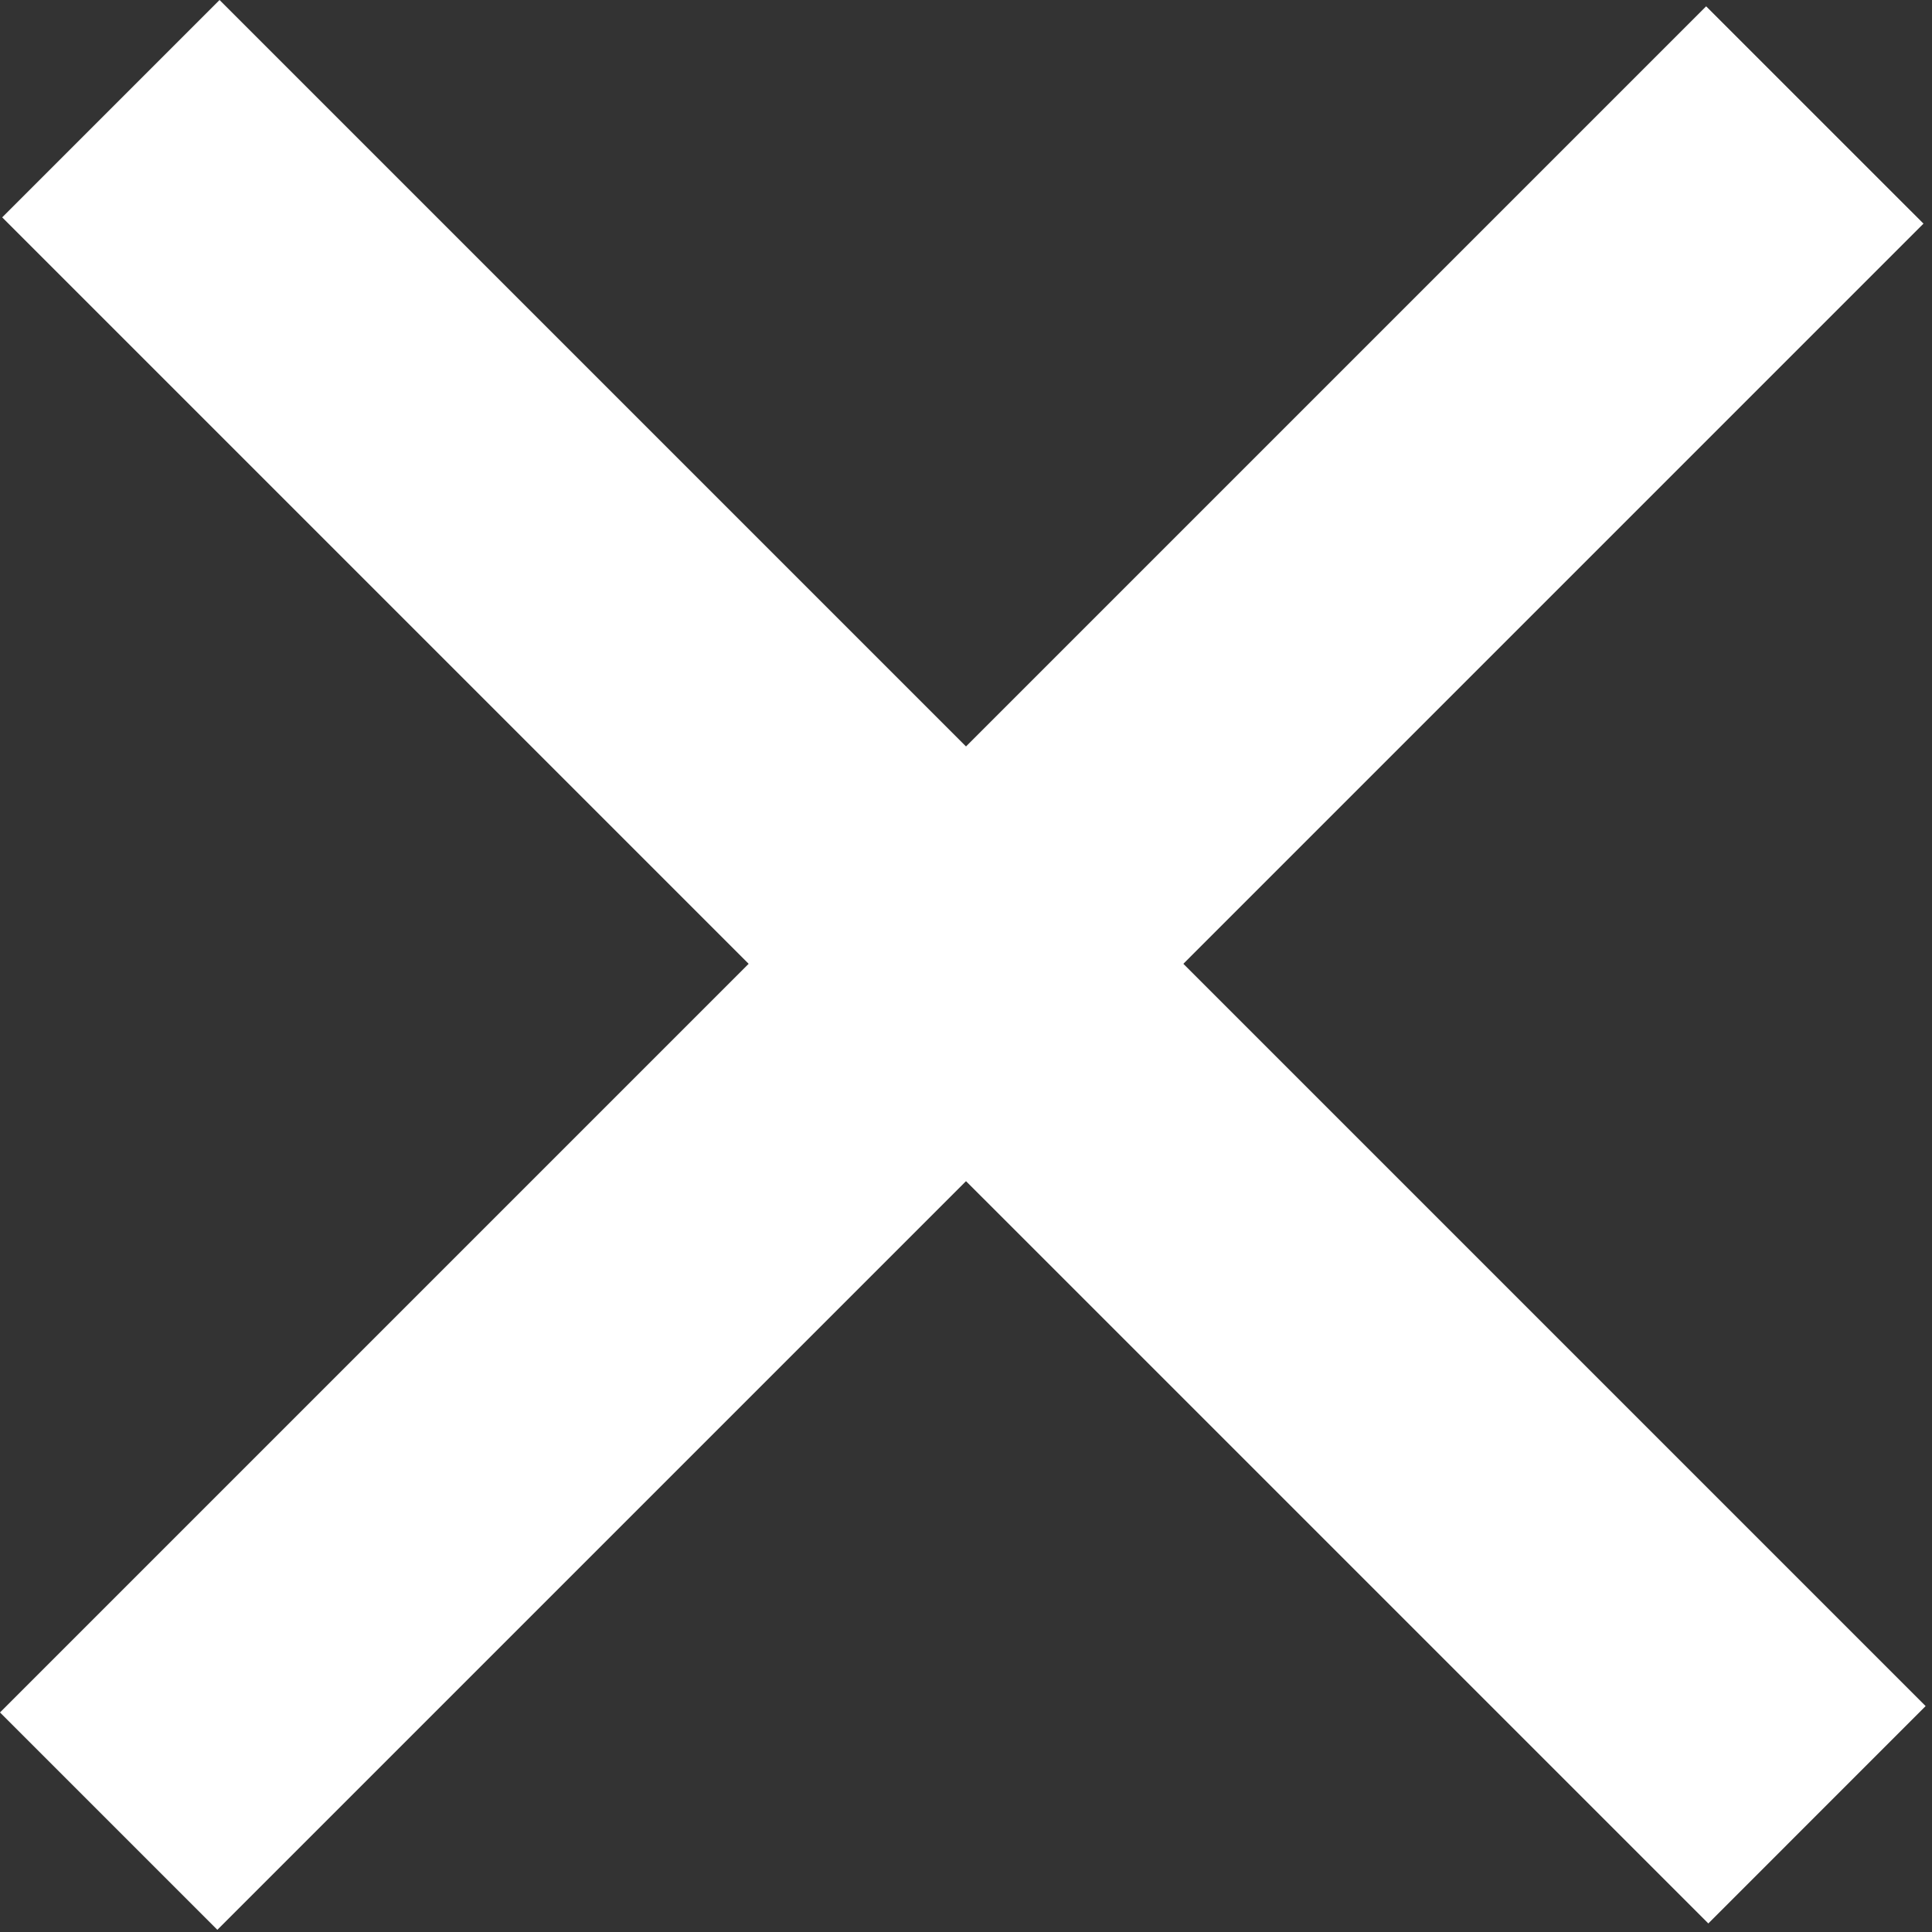
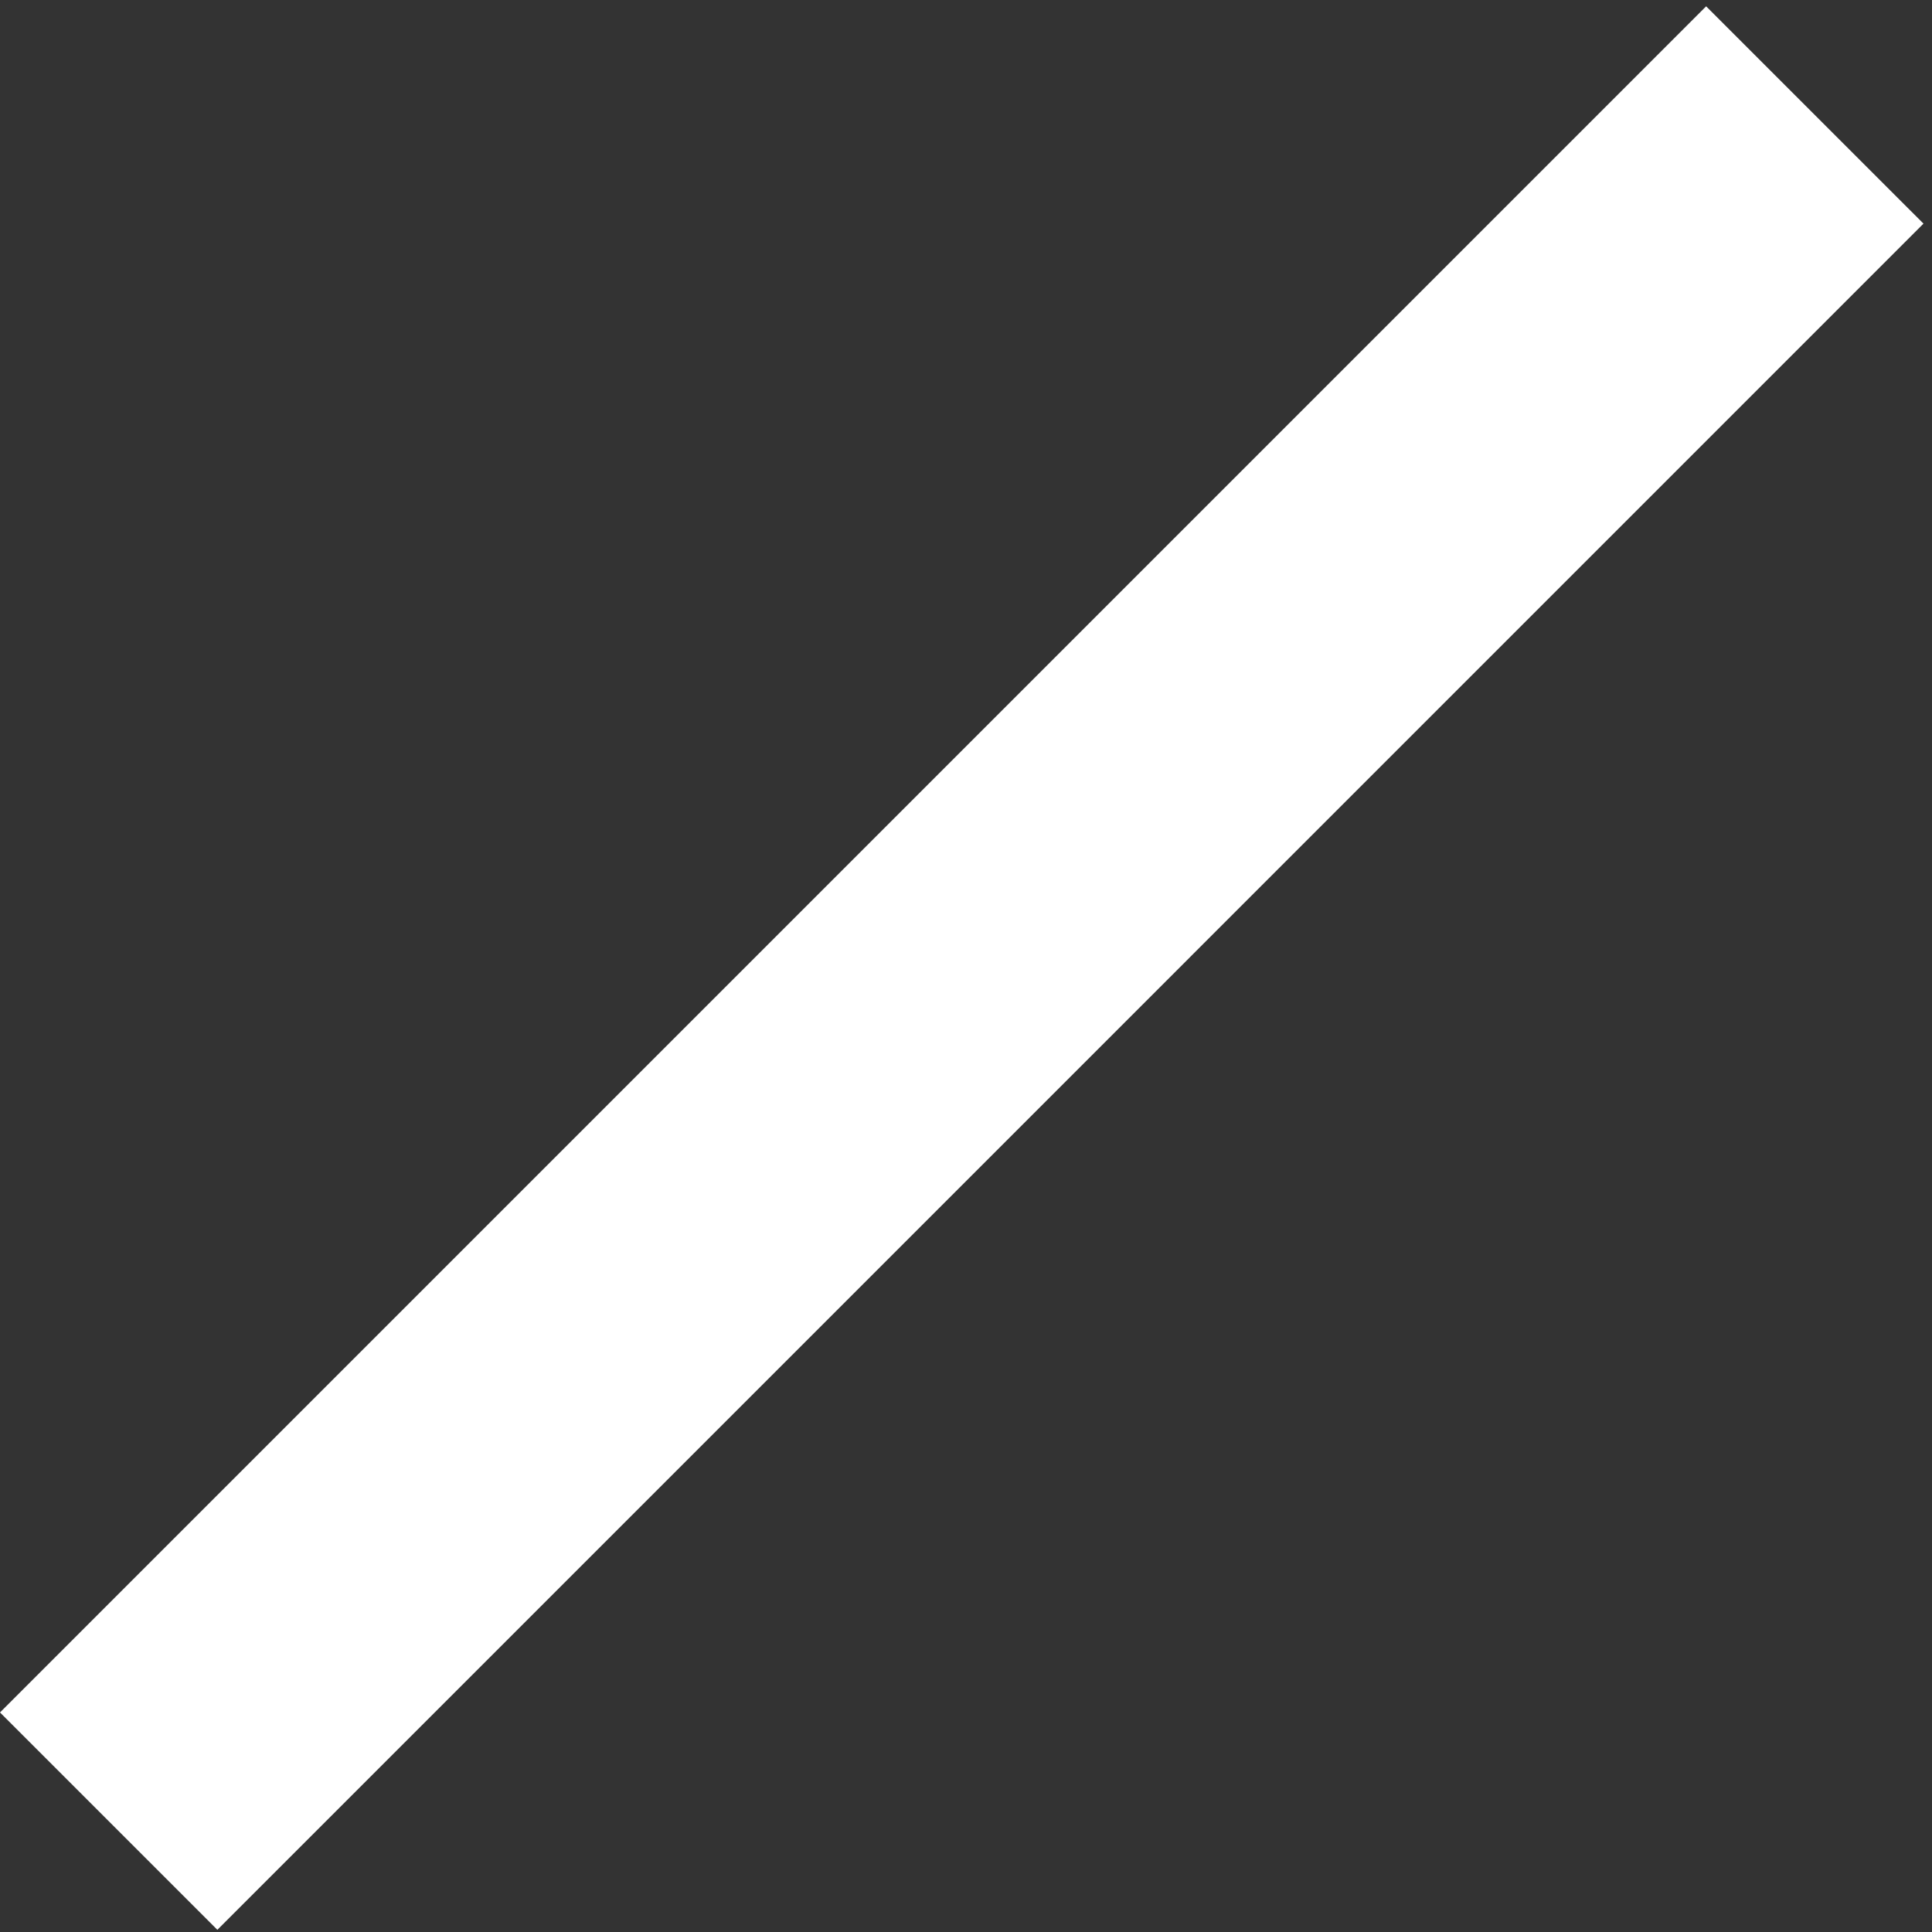
<svg xmlns="http://www.w3.org/2000/svg" width="44" height="44" viewBox="0 0 44 44" fill="none">
  <rect x="0" y="0" width="44" height="44" fill="#333333" stroke="none" />
-   <path d="M24.428 19.428L5 0L0.05 4.95L19.478 24.378L38.906 43.805L43.855 38.855L24.428 19.428Z" fill="white" />
  <path d="M19.428 19.572L0 39L4.95 43.95L24.378 24.522L43.806 5.093L38.856 0.144L19.428 19.572Z" fill="white" />
</svg>